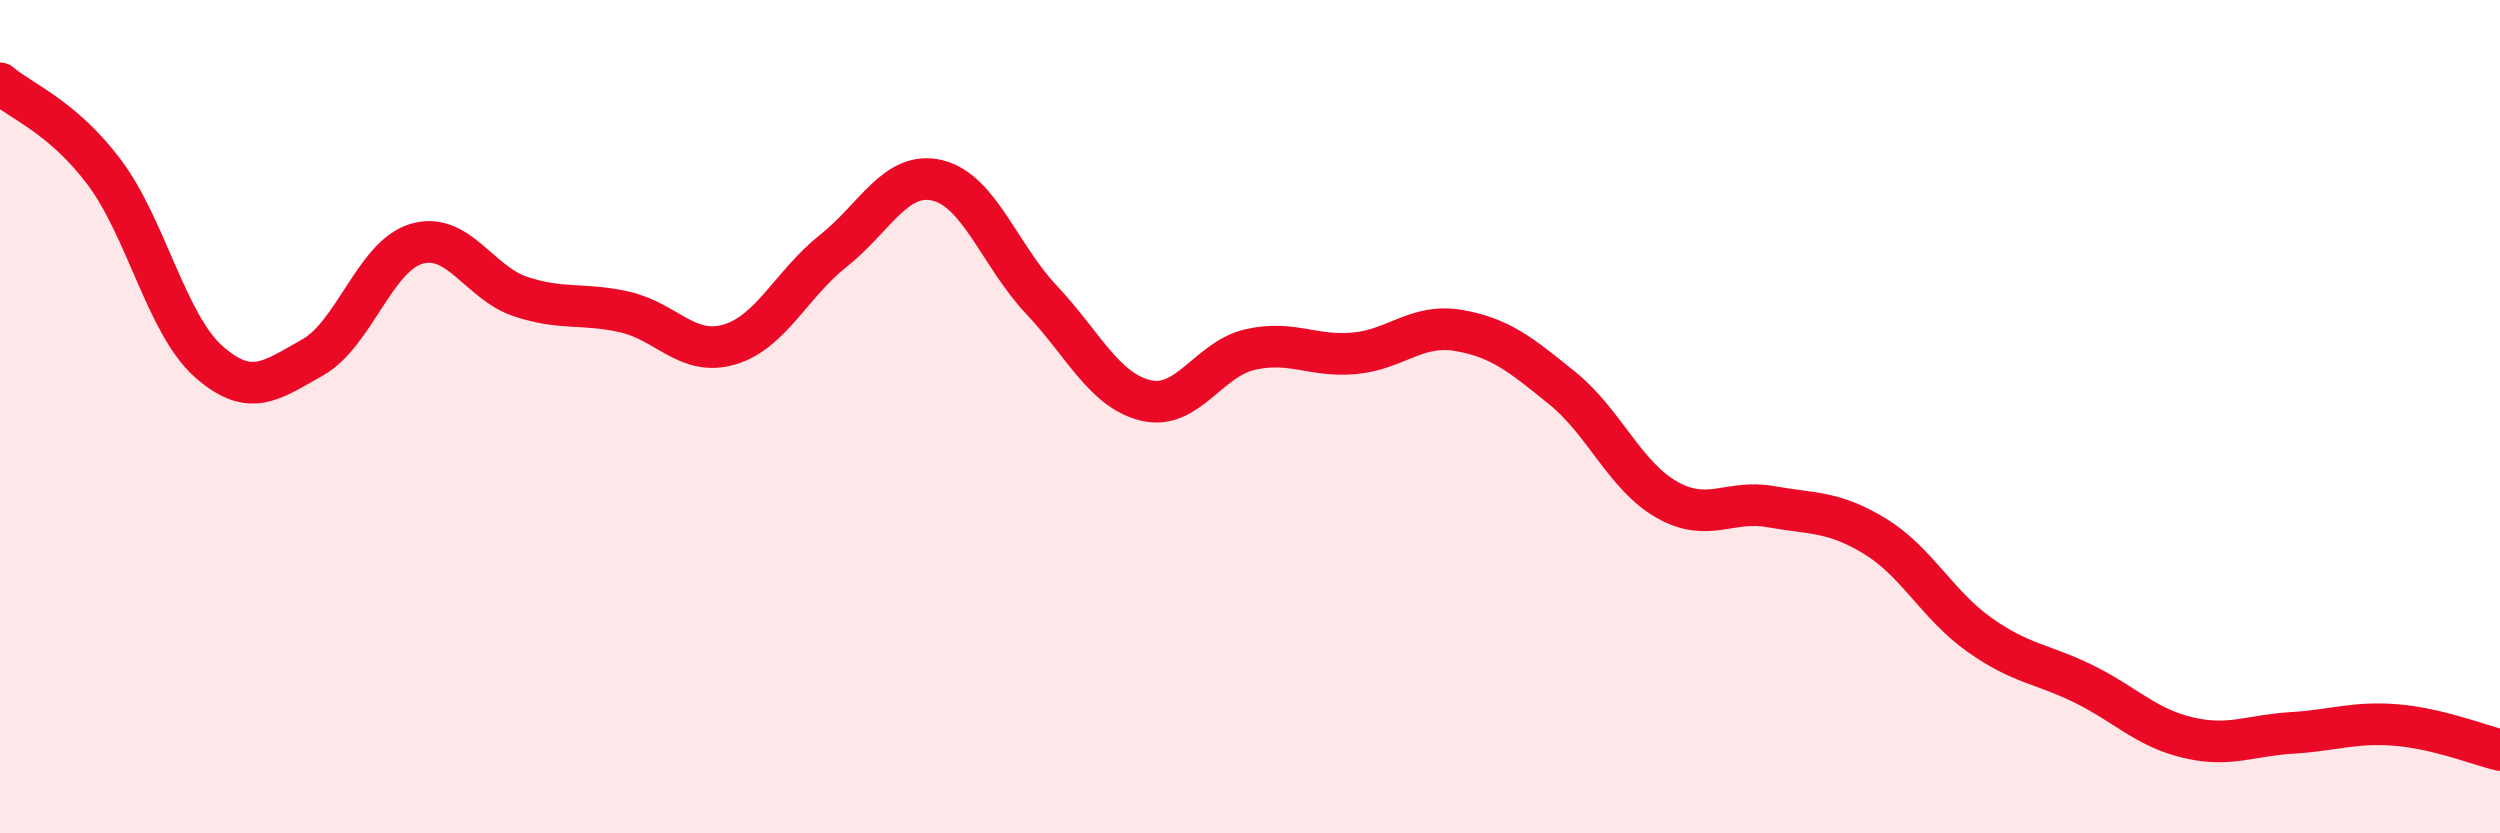
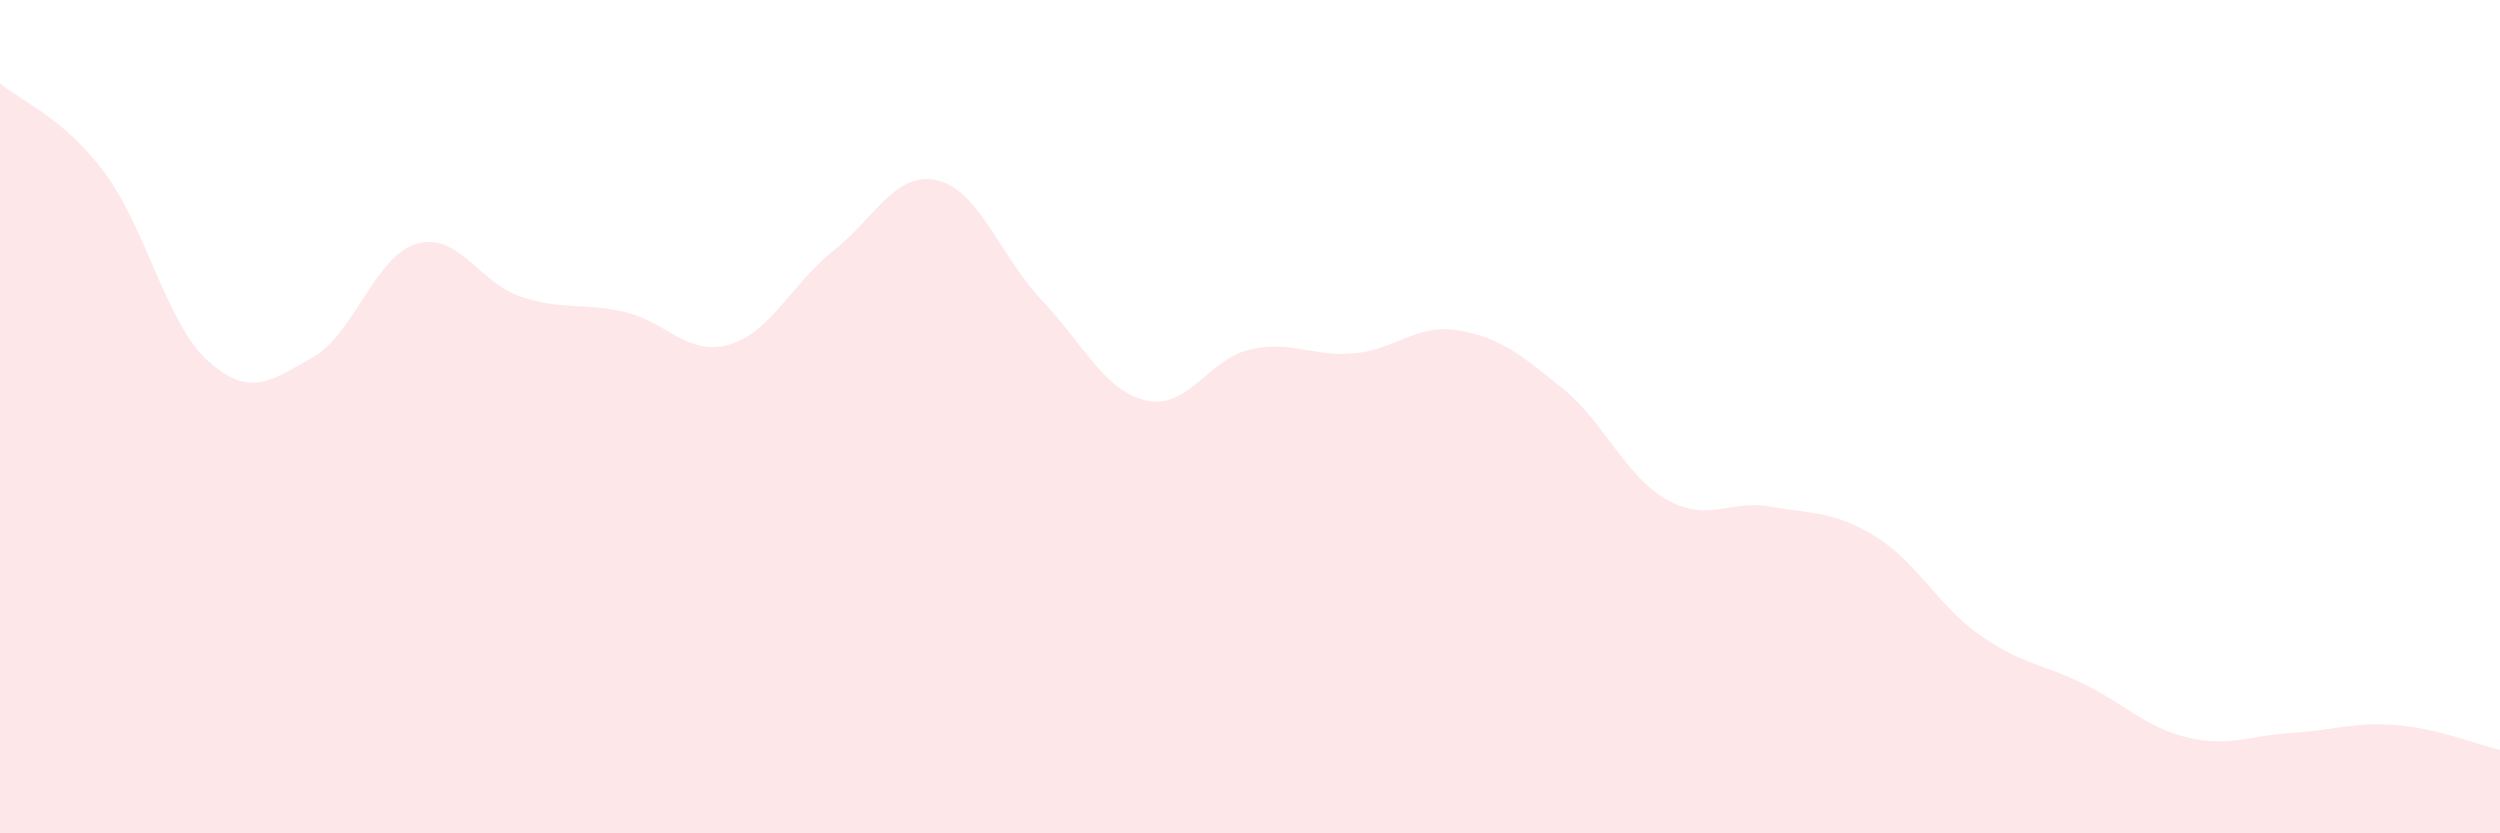
<svg xmlns="http://www.w3.org/2000/svg" width="60" height="20" viewBox="0 0 60 20">
  <path d="M 0,2 C 0.5,2.43 1.5,2.8 2.5,4.13 C 3.5,5.46 4,7.78 5,8.67 C 6,9.56 6.5,9.14 7.5,8.58 C 8.5,8.02 9,6.14 10,5.85 C 11,5.56 11.5,6.79 12.5,7.12 C 13.5,7.45 14,7.26 15,7.49 C 16,7.72 16.5,8.56 17.5,8.27 C 18.5,7.98 19,6.81 20,6.02 C 21,5.23 21.5,4.09 22.5,4.33 C 23.5,4.57 24,6.14 25,7.2 C 26,8.26 26.5,9.37 27.5,9.61 C 28.5,9.85 29,8.62 30,8.39 C 31,8.16 31.5,8.57 32.5,8.48 C 33.5,8.39 34,7.76 35,7.93 C 36,8.1 36.5,8.51 37.5,9.32 C 38.5,10.13 39,11.42 40,11.99 C 41,12.56 41.5,11.98 42.5,12.16 C 43.5,12.34 44,12.26 45,12.87 C 46,13.48 46.5,14.52 47.5,15.23 C 48.5,15.94 49,15.92 50,16.41 C 51,16.9 51.5,17.46 52.5,17.7 C 53.5,17.94 54,17.65 55,17.59 C 56,17.53 56.5,17.32 57.5,17.4 C 58.5,17.48 59.5,17.88 60,18L60 20L0 20Z" fill="#EB0A25" opacity="0.1" stroke-linecap="round" stroke-linejoin="round" />
-   <path d="M 0,2 C 0.5,2.43 1.5,2.8 2.5,4.13 C 3.5,5.46 4,7.78 5,8.67 C 6,9.56 6.5,9.14 7.5,8.58 C 8.5,8.02 9,6.14 10,5.85 C 11,5.56 11.5,6.79 12.5,7.12 C 13.5,7.45 14,7.26 15,7.49 C 16,7.72 16.5,8.56 17.5,8.27 C 18.5,7.98 19,6.81 20,6.02 C 21,5.23 21.5,4.09 22.5,4.33 C 23.5,4.57 24,6.14 25,7.2 C 26,8.26 26.5,9.37 27.5,9.61 C 28.5,9.85 29,8.62 30,8.39 C 31,8.16 31.5,8.57 32.5,8.48 C 33.5,8.39 34,7.76 35,7.93 C 36,8.1 36.5,8.51 37.5,9.32 C 38.5,10.13 39,11.42 40,11.99 C 41,12.56 41.5,11.98 42.5,12.16 C 43.5,12.34 44,12.26 45,12.87 C 46,13.48 46.5,14.52 47.5,15.23 C 48.5,15.94 49,15.92 50,16.41 C 51,16.9 51.5,17.46 52.5,17.7 C 53.5,17.94 54,17.65 55,17.59 C 56,17.53 56.5,17.32 57.5,17.4 C 58.5,17.48 59.5,17.88 60,18" stroke="#EB0A25" stroke-width="1" fill="none" stroke-linecap="round" stroke-linejoin="round" />
</svg>